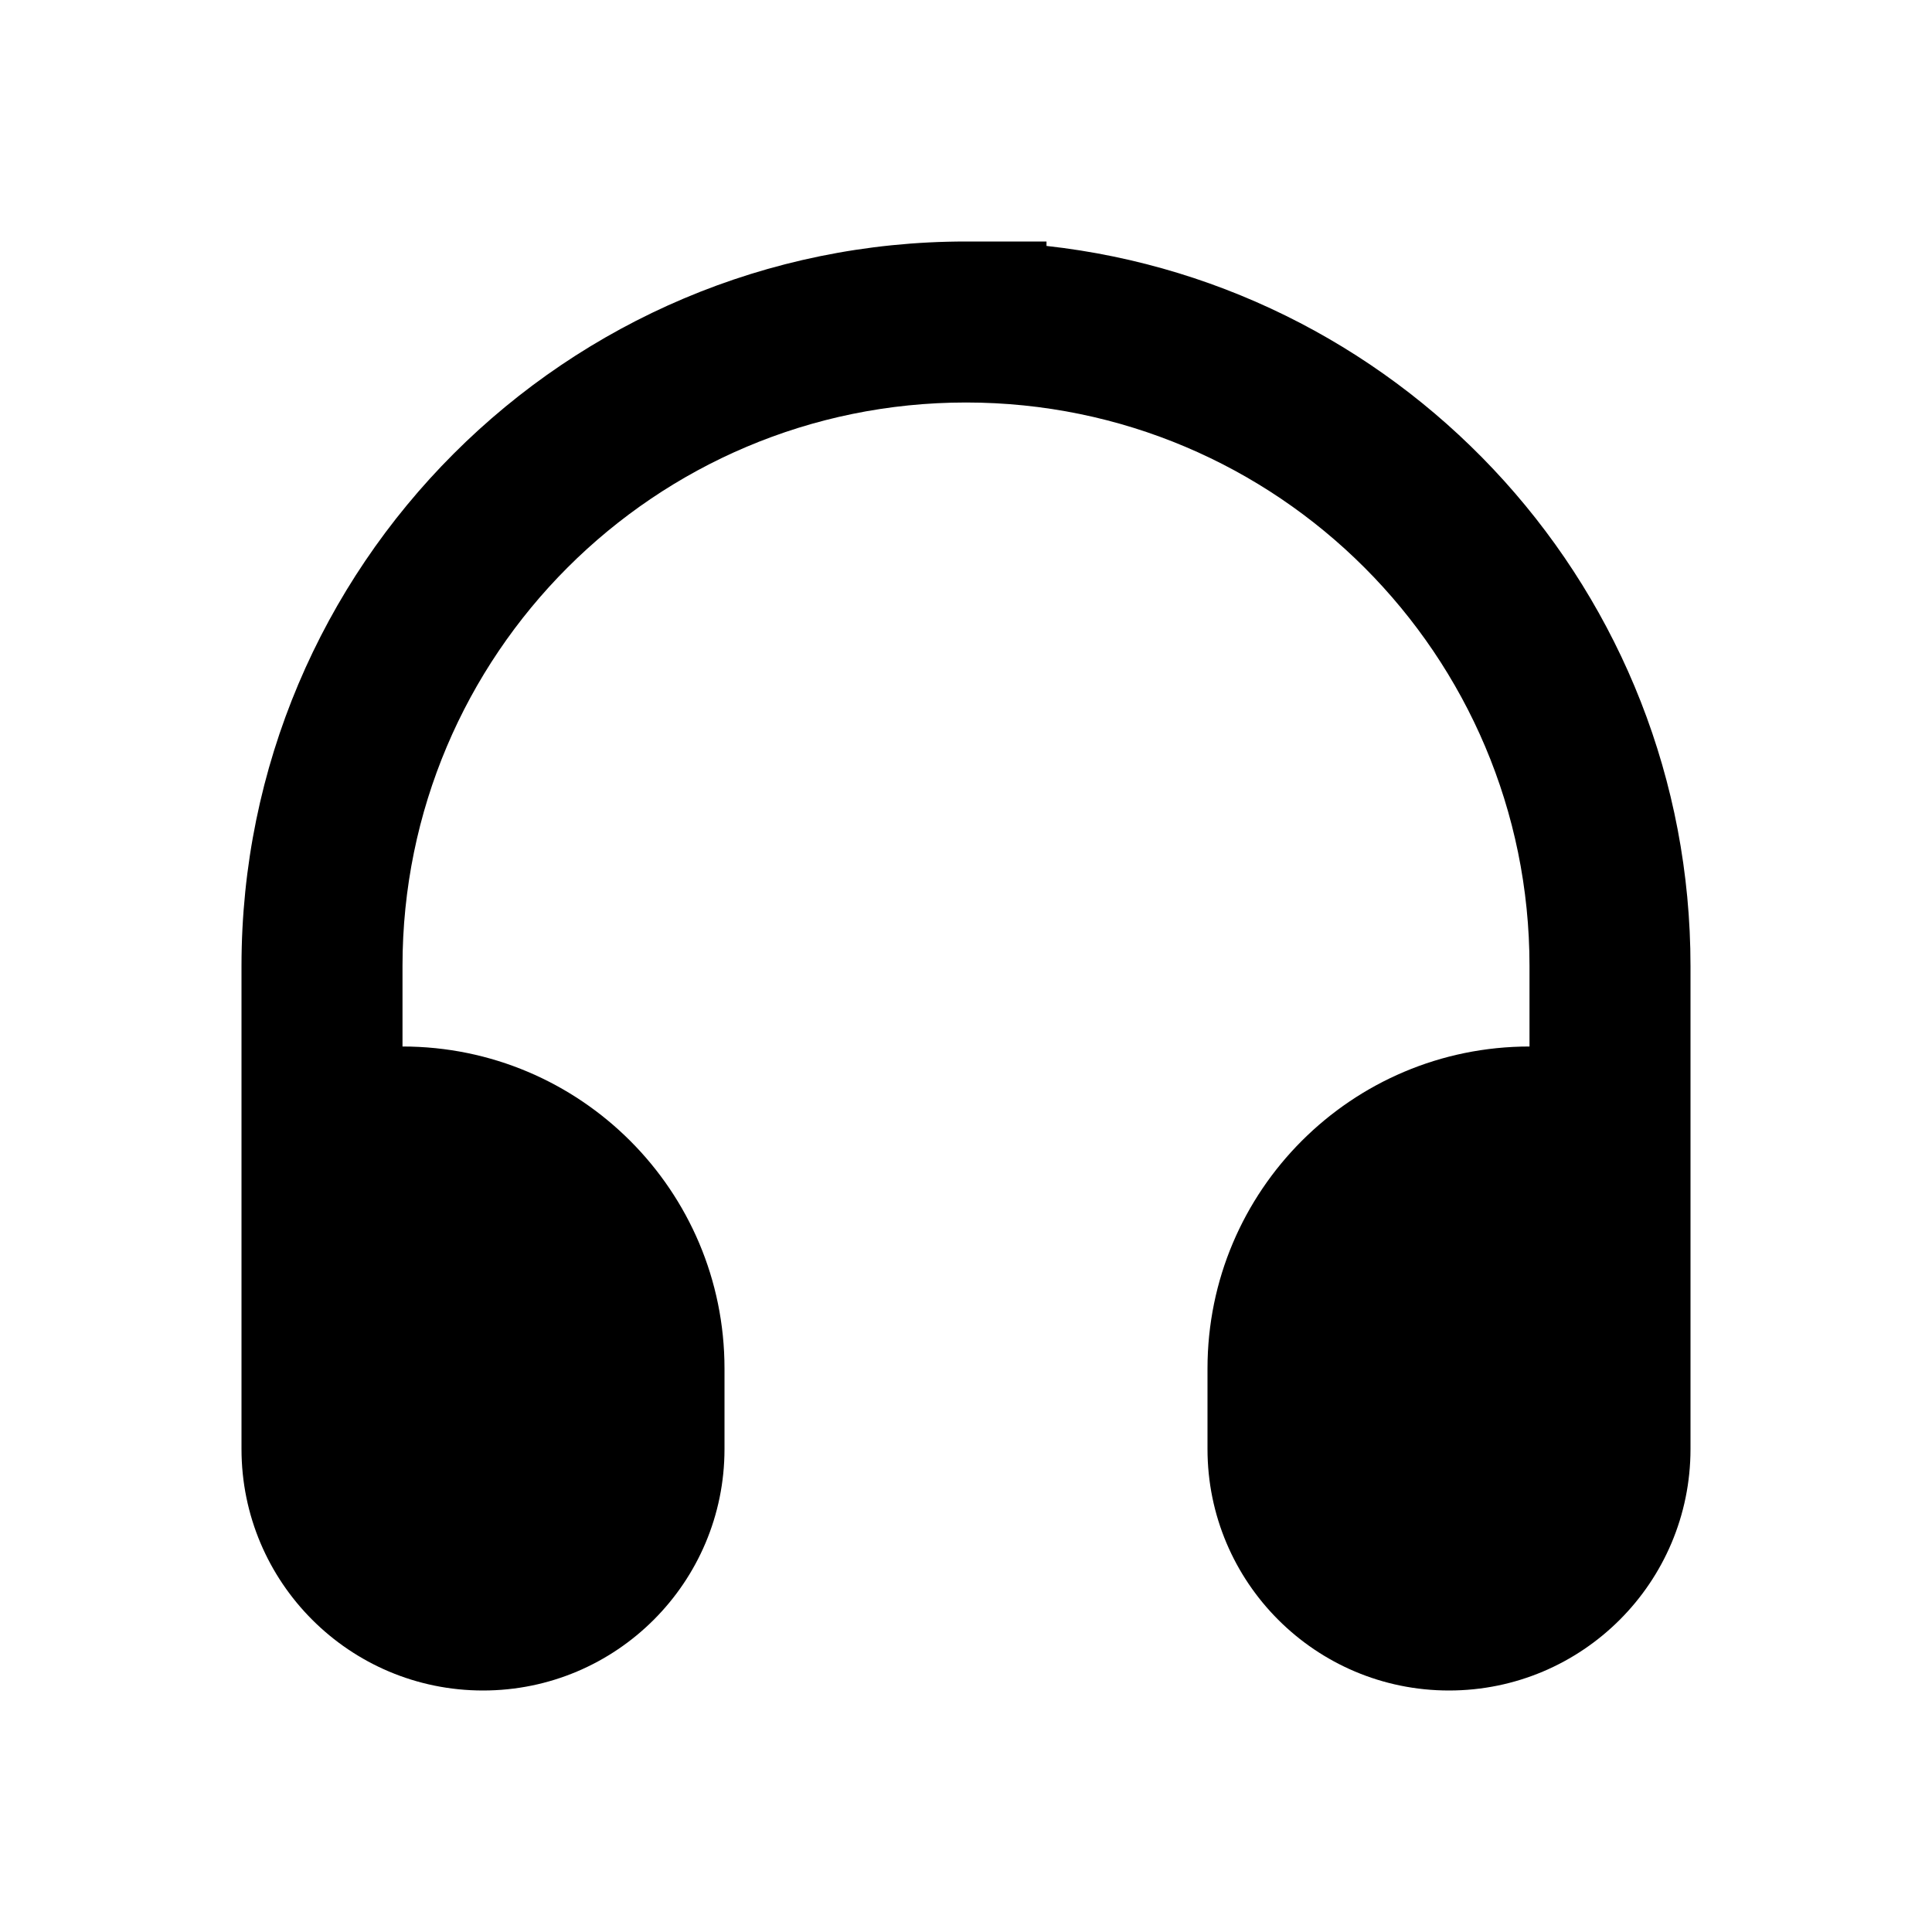
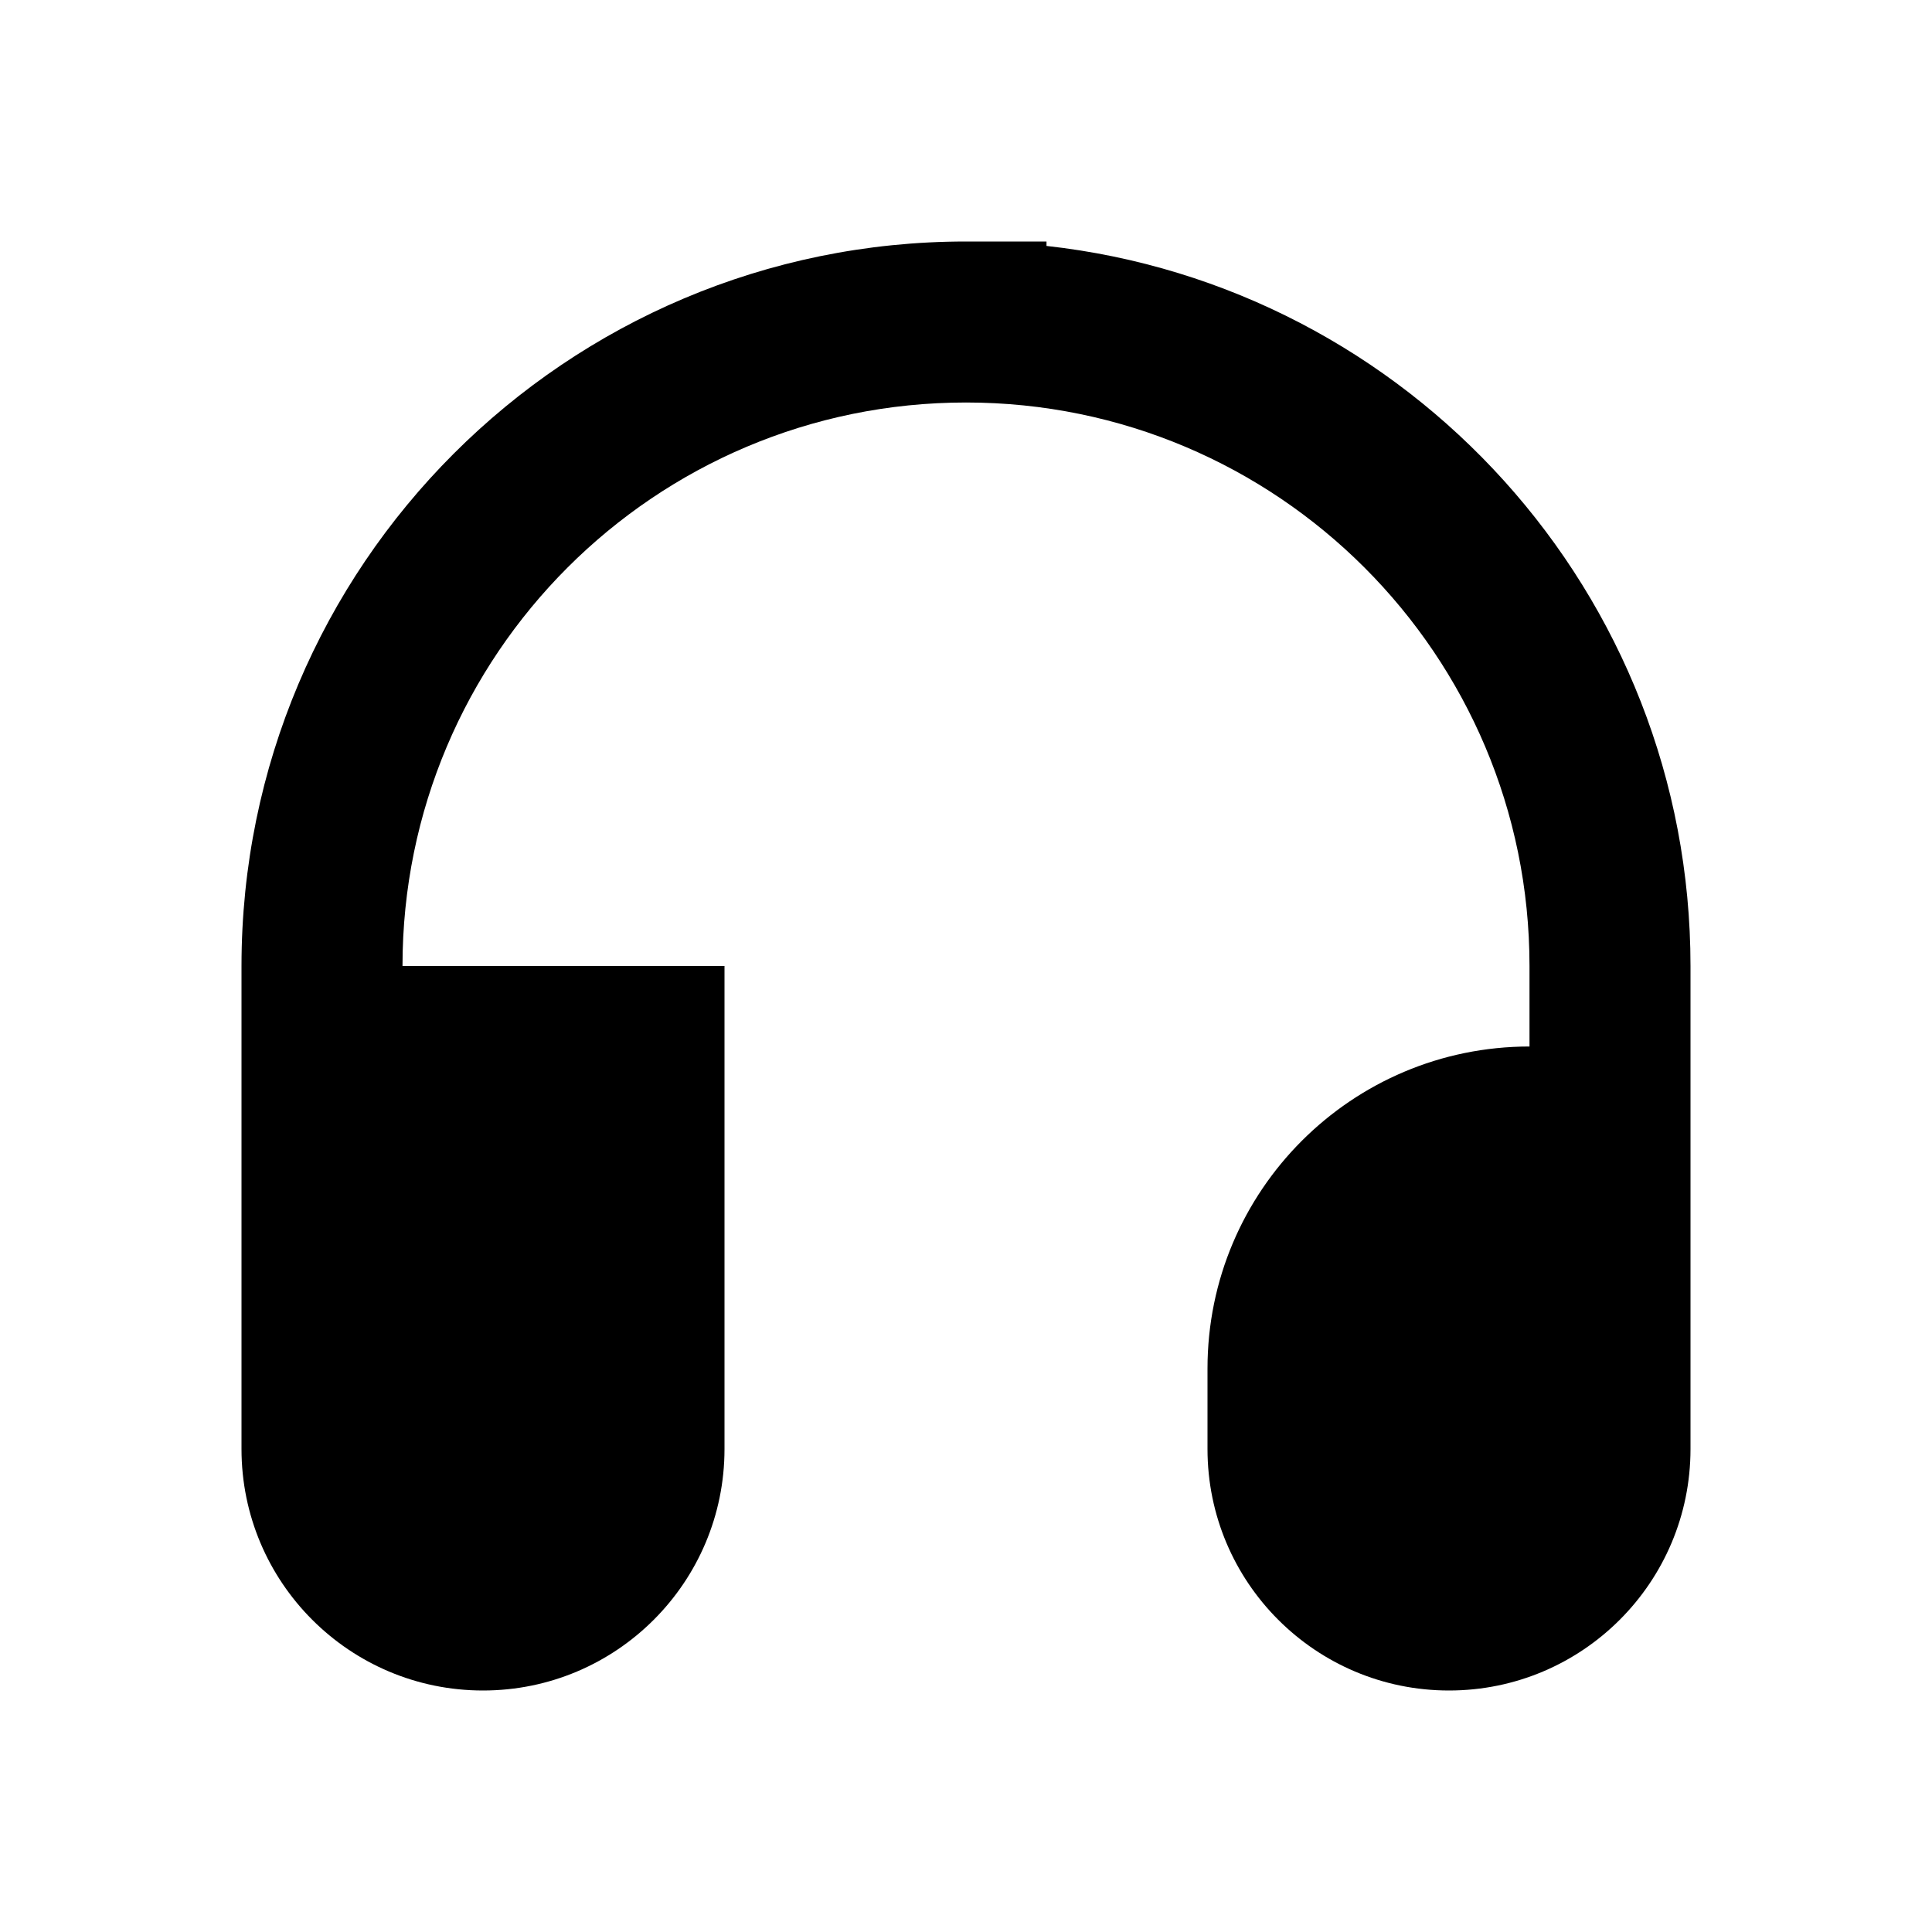
<svg xmlns="http://www.w3.org/2000/svg" width="24" height="24" viewBox="0 0 24 24">
-   <path d="M5 12C5 8.134 8.134 5 12 5C15.866 5 19 8.134 19 12V13C16.791 13 15 14.791 15 17V18C15 19.657 16.343 21 18 21C19.657 21 21 19.657 21 18V12C21 7.367 17.5 3.552 13 3.055V3H12C7.029 3 3 7.029 3 12V18C3 19.657 4.343 21 6 21C7.657 21 9 19.657 9 18V17C9 14.791 7.209 13 5 13V12Z" />
+   <path d="M5 12C5 8.134 8.134 5 12 5C15.866 5 19 8.134 19 12V13C16.791 13 15 14.791 15 17V18C15 19.657 16.343 21 18 21C19.657 21 21 19.657 21 18V12C21 7.367 17.5 3.552 13 3.055V3H12C7.029 3 3 7.029 3 12V18C3 19.657 4.343 21 6 21C7.657 21 9 19.657 9 18V17V12Z" />
</svg>